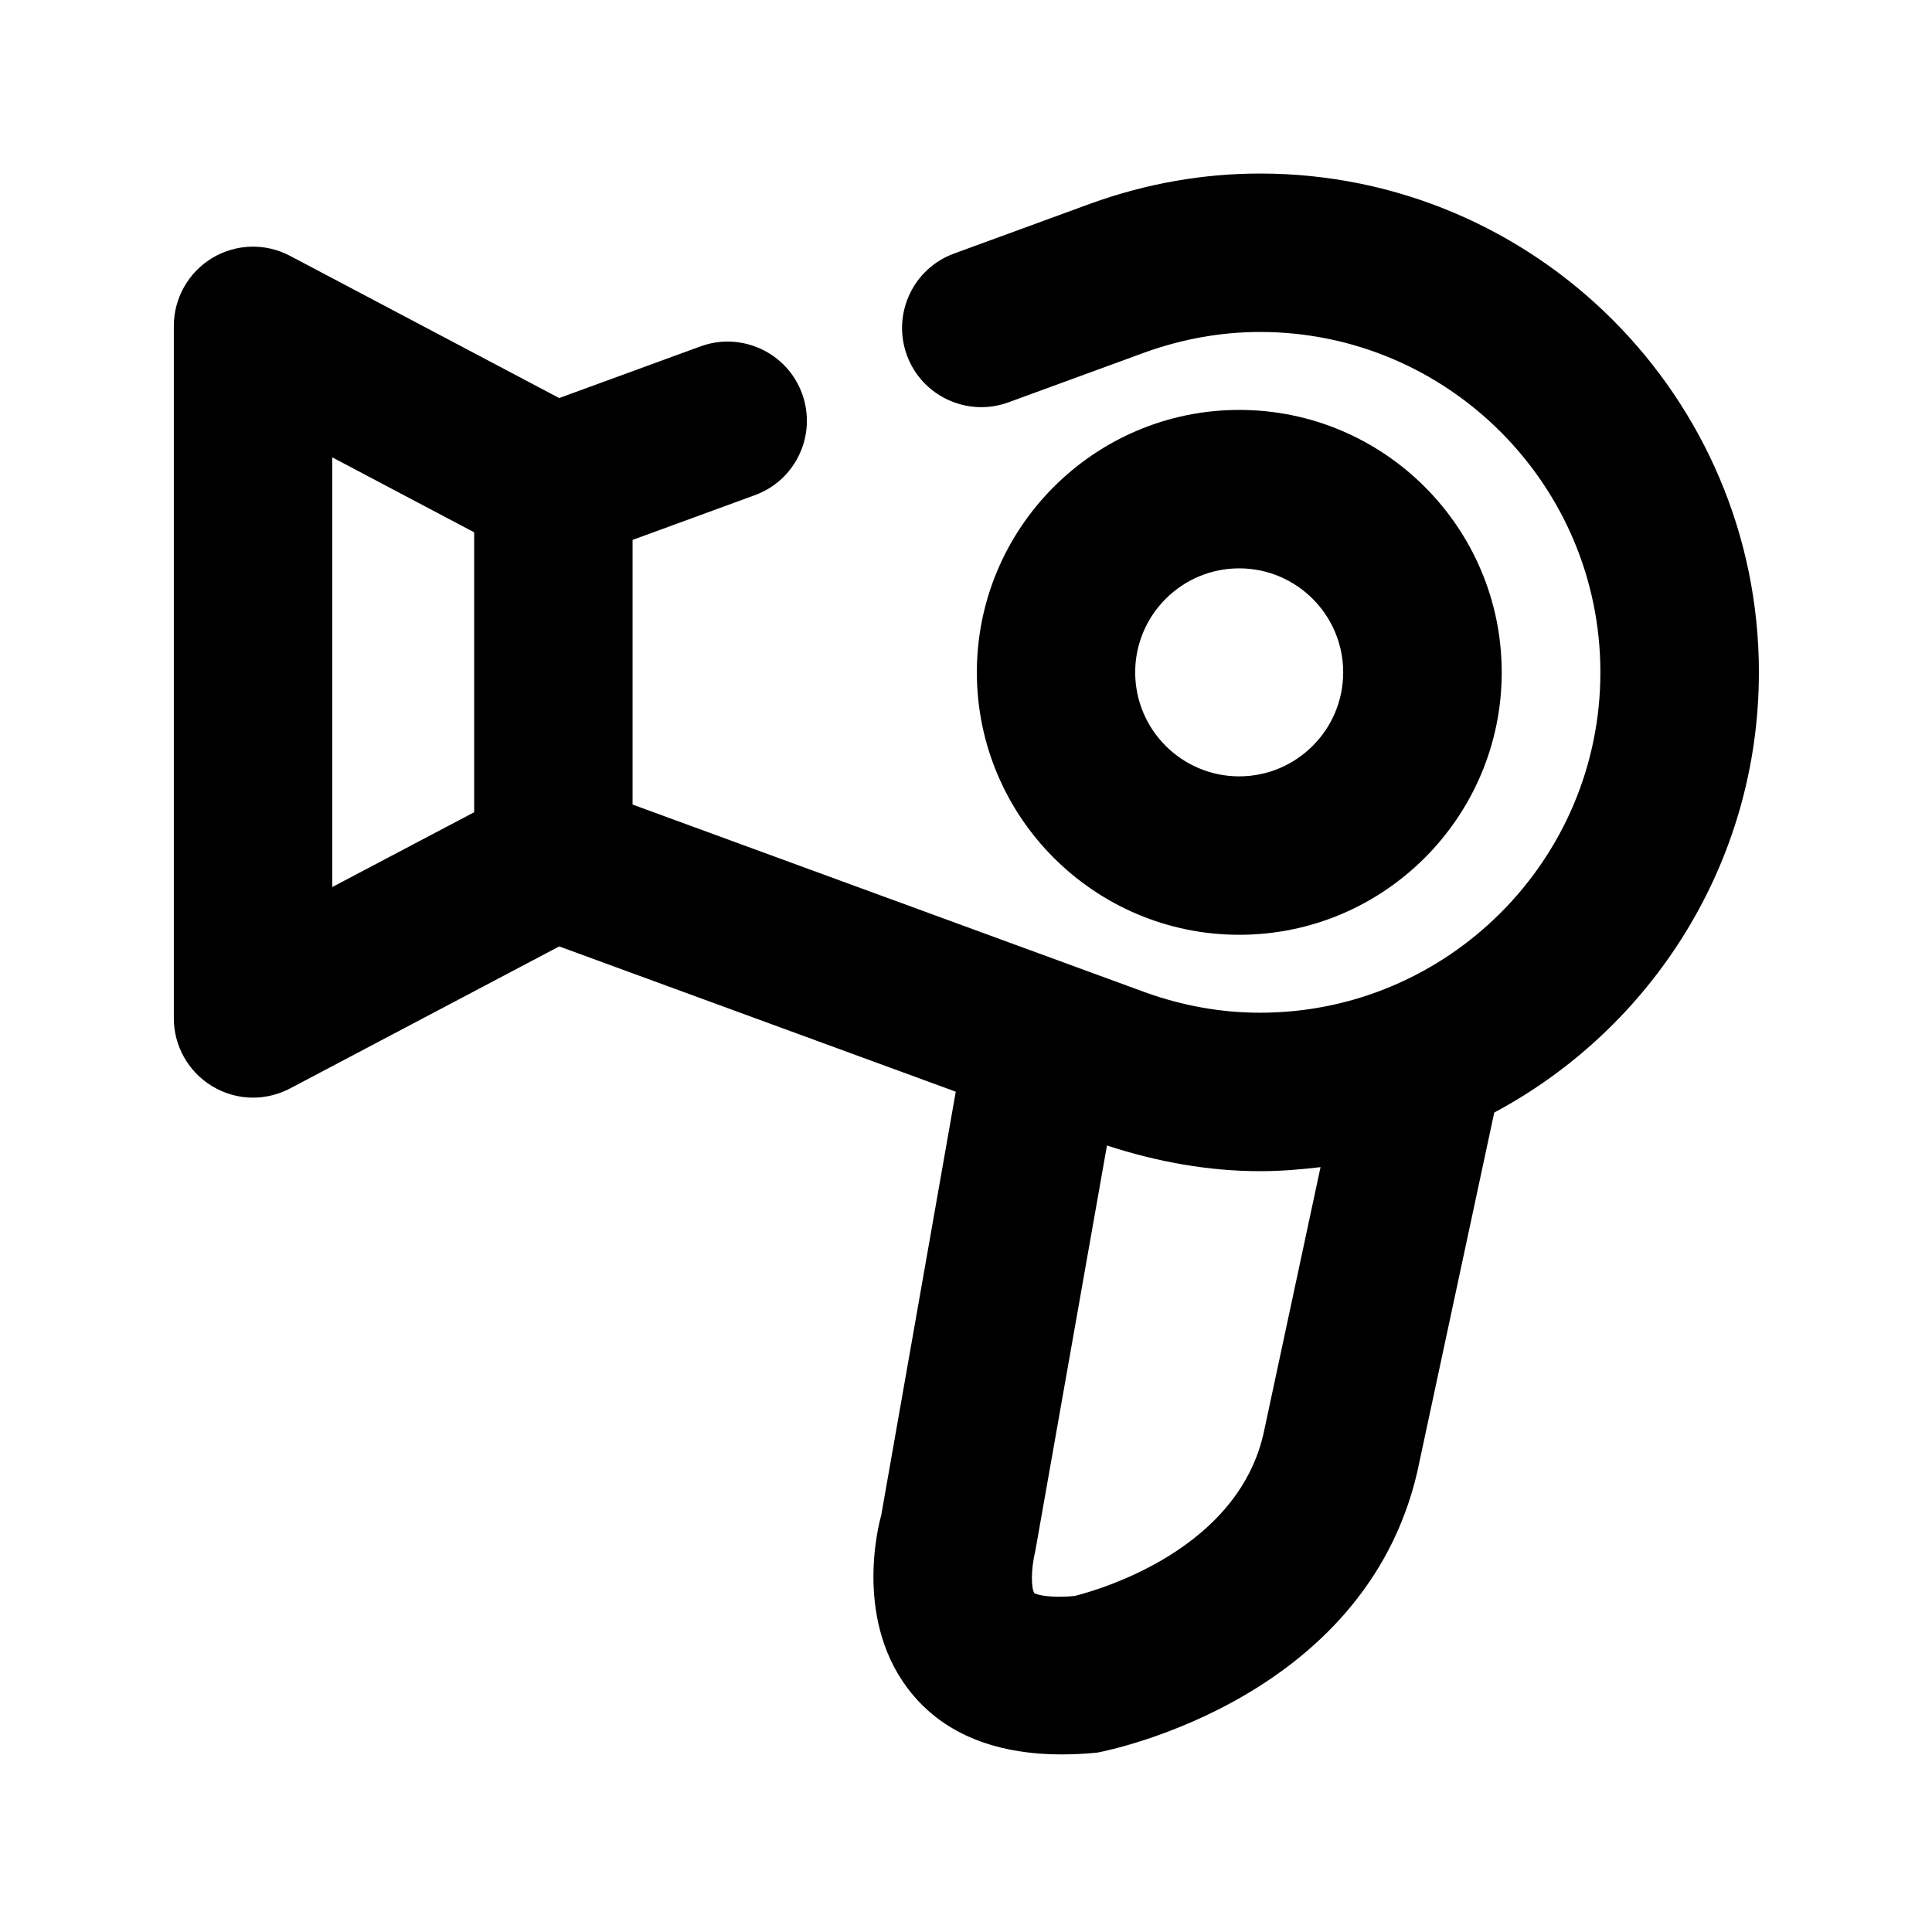
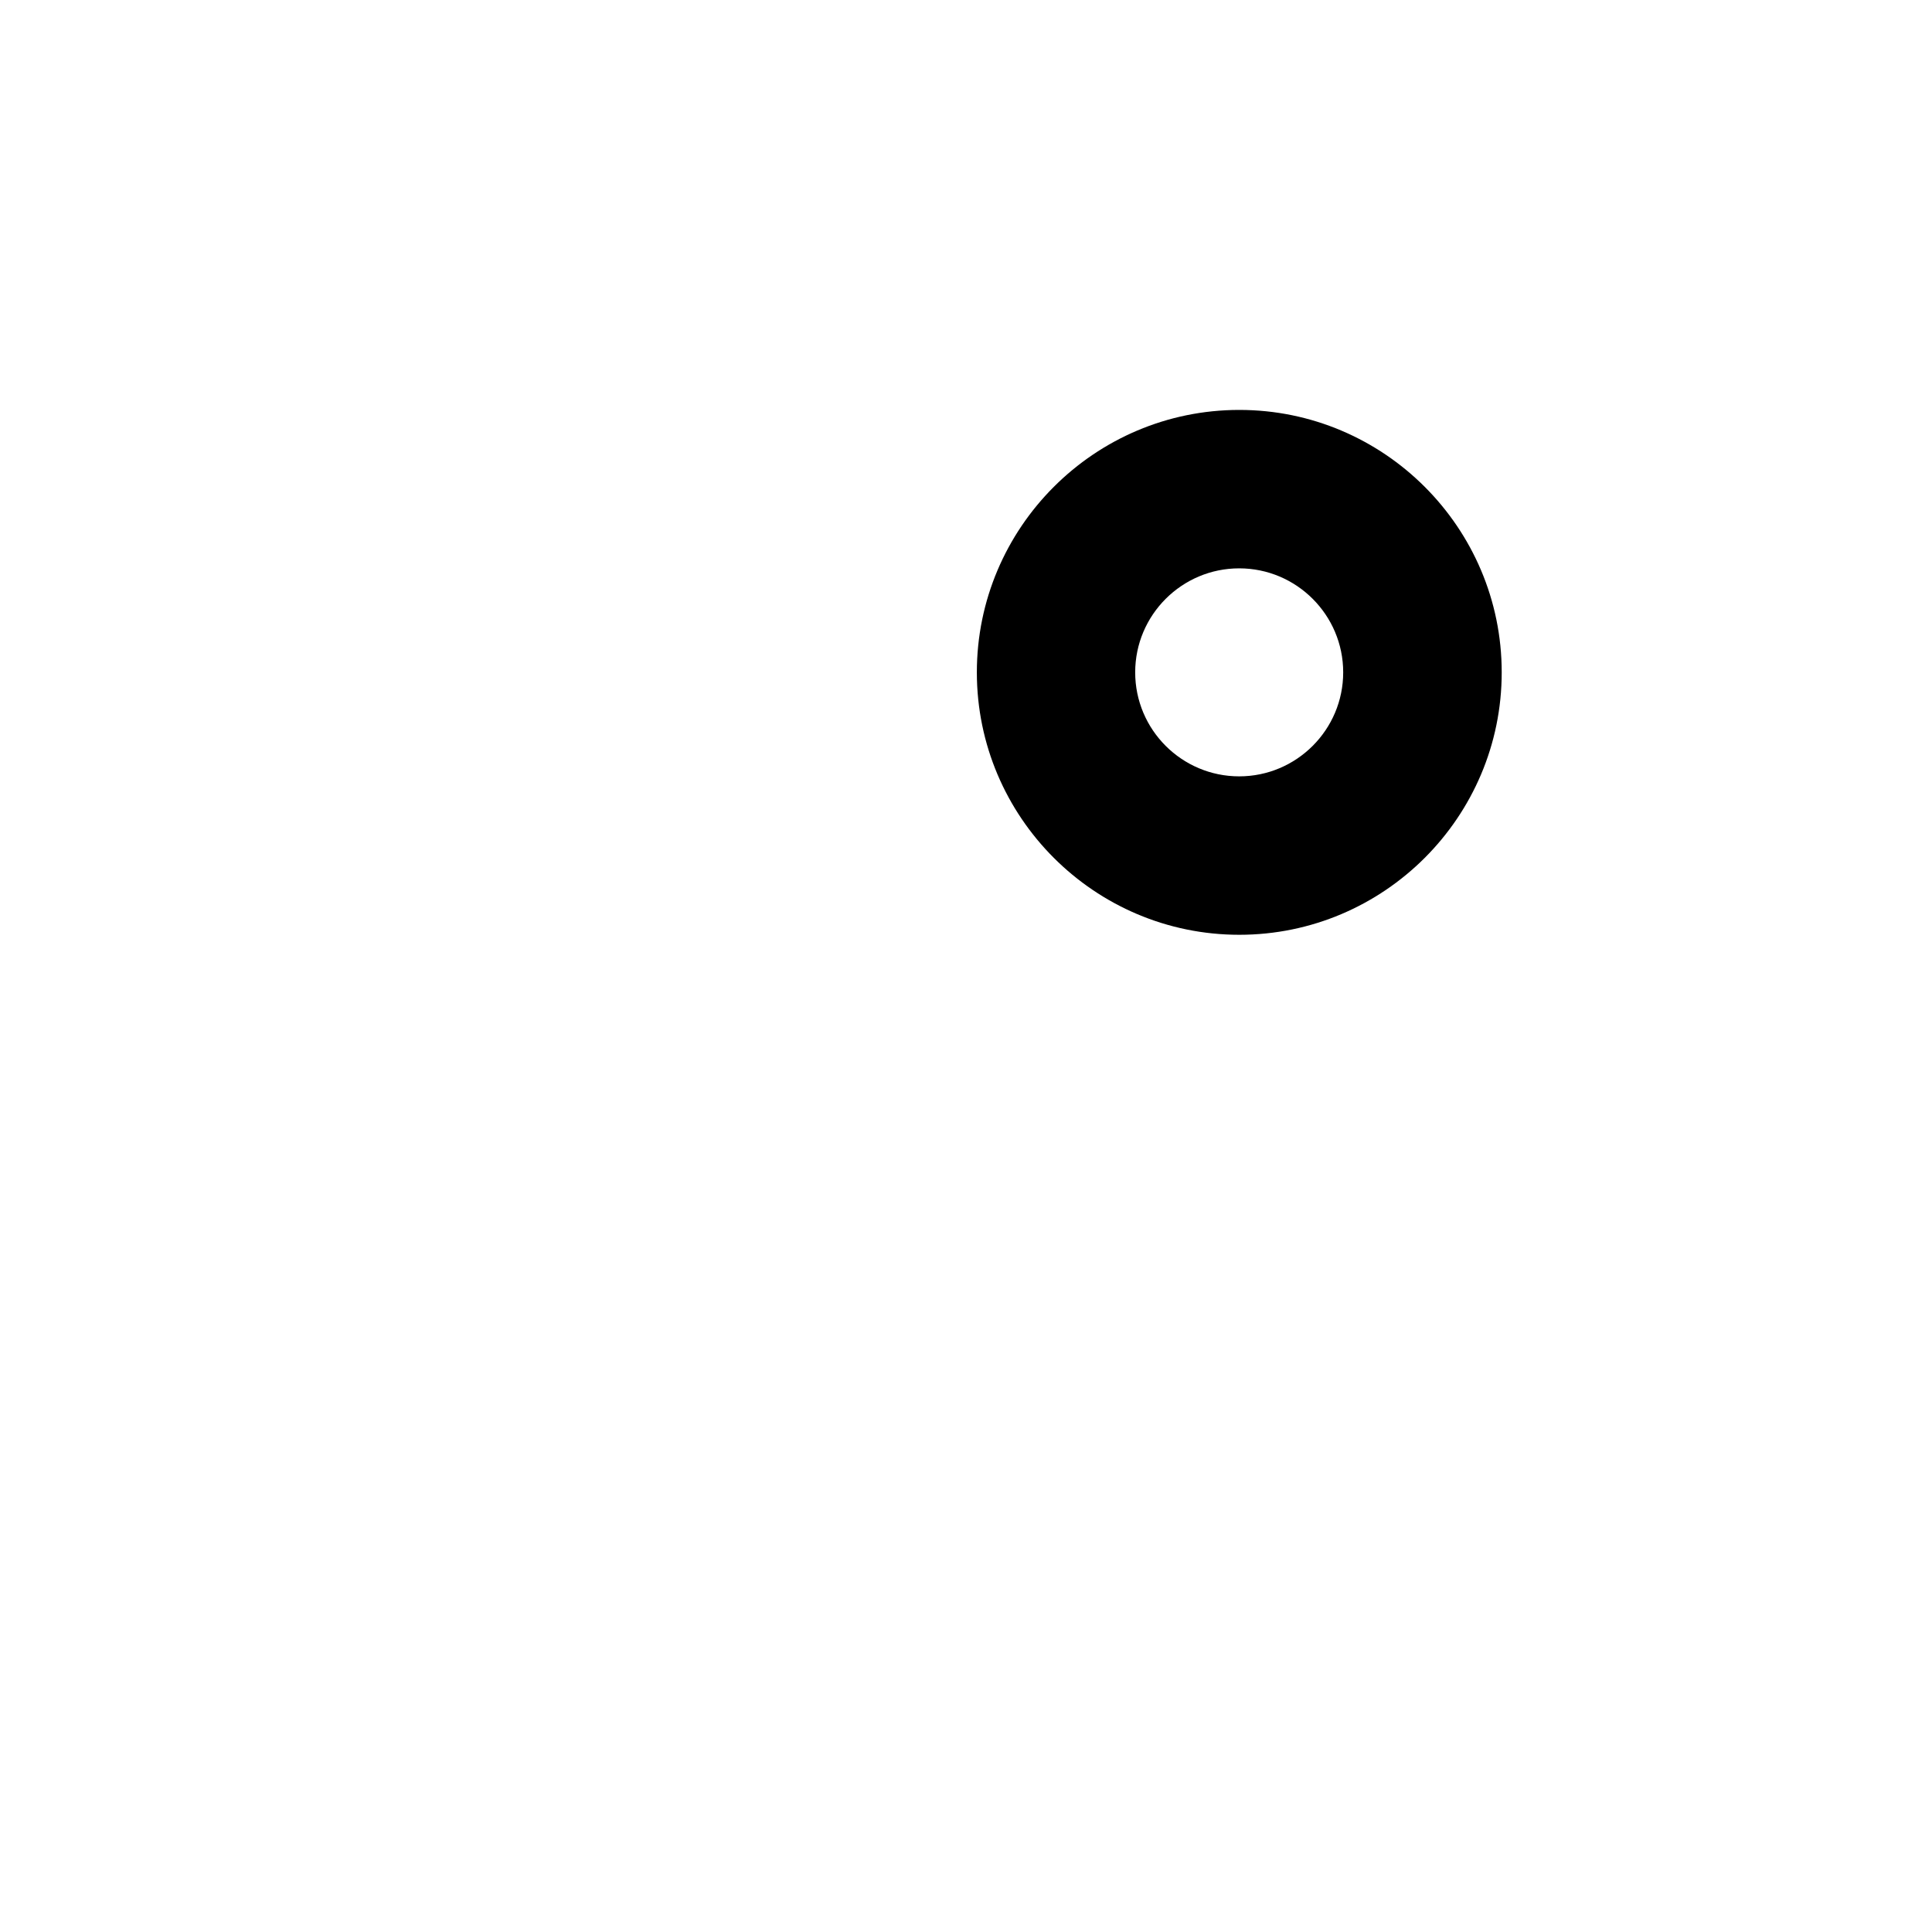
<svg xmlns="http://www.w3.org/2000/svg" fill="#000000" width="800px" height="800px" version="1.1" viewBox="144 144 512 512">
  <g>
    <path d="m541.97 322.18c0-38.352-31.195-69.547-69.547-69.547s-69.547 31.195-69.547 69.547c0 38.352 31.195 69.547 69.547 69.547s69.547-31.191 69.547-69.547zm-97.133 0c0-15.199 12.363-27.562 27.562-27.562 15.199 0 27.562 12.363 27.562 27.562 0 15.199-12.363 27.562-27.562 27.562-15.195 0-27.562-12.344-27.562-27.562z" />
-     <path d="m610.13 322.18c0-72.883-59.301-132.19-132.19-132.19-15.113 0-30.164 2.644-44.84 7.934l-36.254 13.266c-10.895 3.969-16.48 16.039-12.512 26.934s16.102 16.48 26.934 12.492l36.148-13.227c10.012-3.59 20.258-5.414 30.5-5.414 49.73 0 90.203 40.473 90.203 90.203 0 49.73-40.473 90.203-90.203 90.203-10.242 0-20.508-1.828-30.398-5.394l-135.88-49.773v-70.133l32.41-11.859c10.895-3.969 16.48-16.039 12.512-26.91-3.988-10.914-16.078-16.48-26.934-12.512l-37.43 13.684-71.328-37.68c-6.531-3.441-14.316-3.234-20.656 0.586-6.277 3.801-10.141 10.625-10.141 17.973v183.51c0 7.367 3.863 14.168 10.141 17.969 3.356 2.035 7.094 3.043 10.852 3.043 3.359 0 6.719-0.82 9.805-2.434l71.332-37.641 105.09 38.5-19.754 112.25c-0.82 2.898-7.43 28.758 8.375 47.59 6.254 7.473 17.801 15.785 39.465 15.785 2.981 0 6.109-0.148 9.469-0.484 2.981-0.566 73.031-14.465 85.395-77.398l19.754-92.219c41.688-22.27 70.133-66.188 70.133-116.65zm-378.07-56.973 37.598 19.859v74.188l-37.598 19.816zm247.07 257.39c-6.863 34.867-50.801 44.336-50.234 44.336-7.012 0.691-10.328-0.418-10.789-0.734-0.797-1.219-1.008-5.984 0.293-11.355l18.957-107.27c13.266 4.324 26.871 6.801 40.559 6.801 5.438 0 10.77-0.441 16.039-1.07z" />
  </g>
</svg>